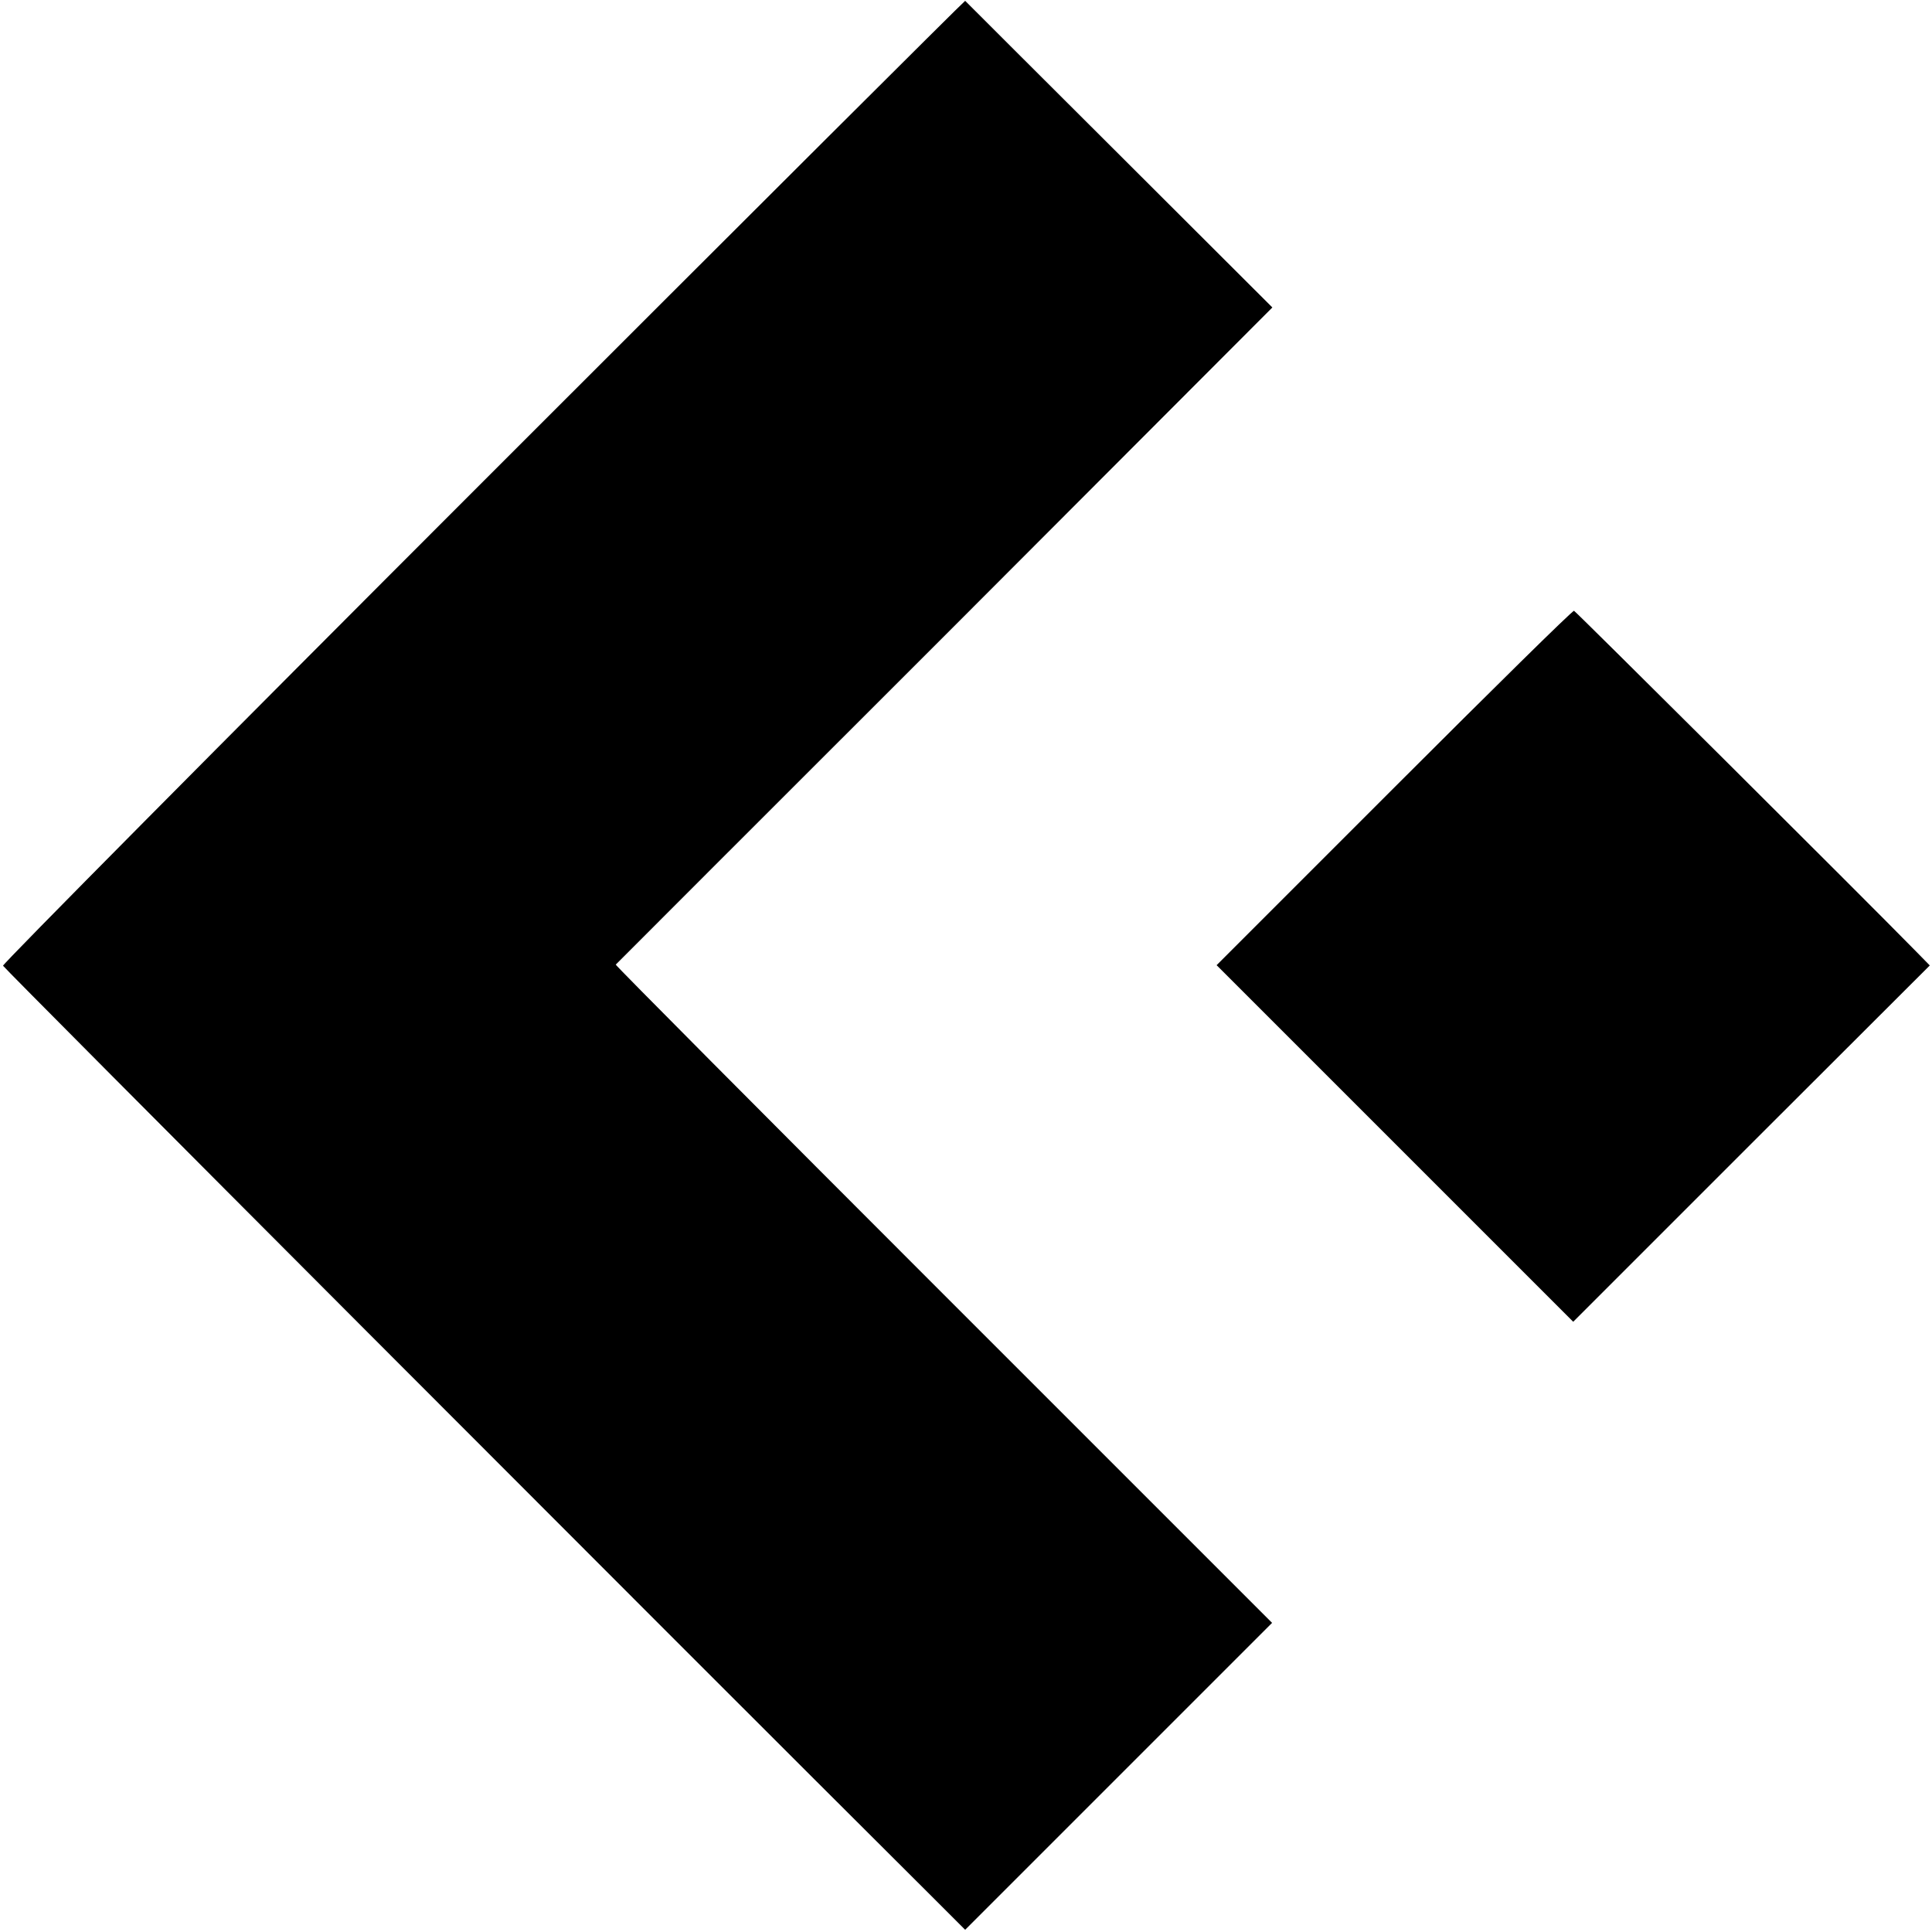
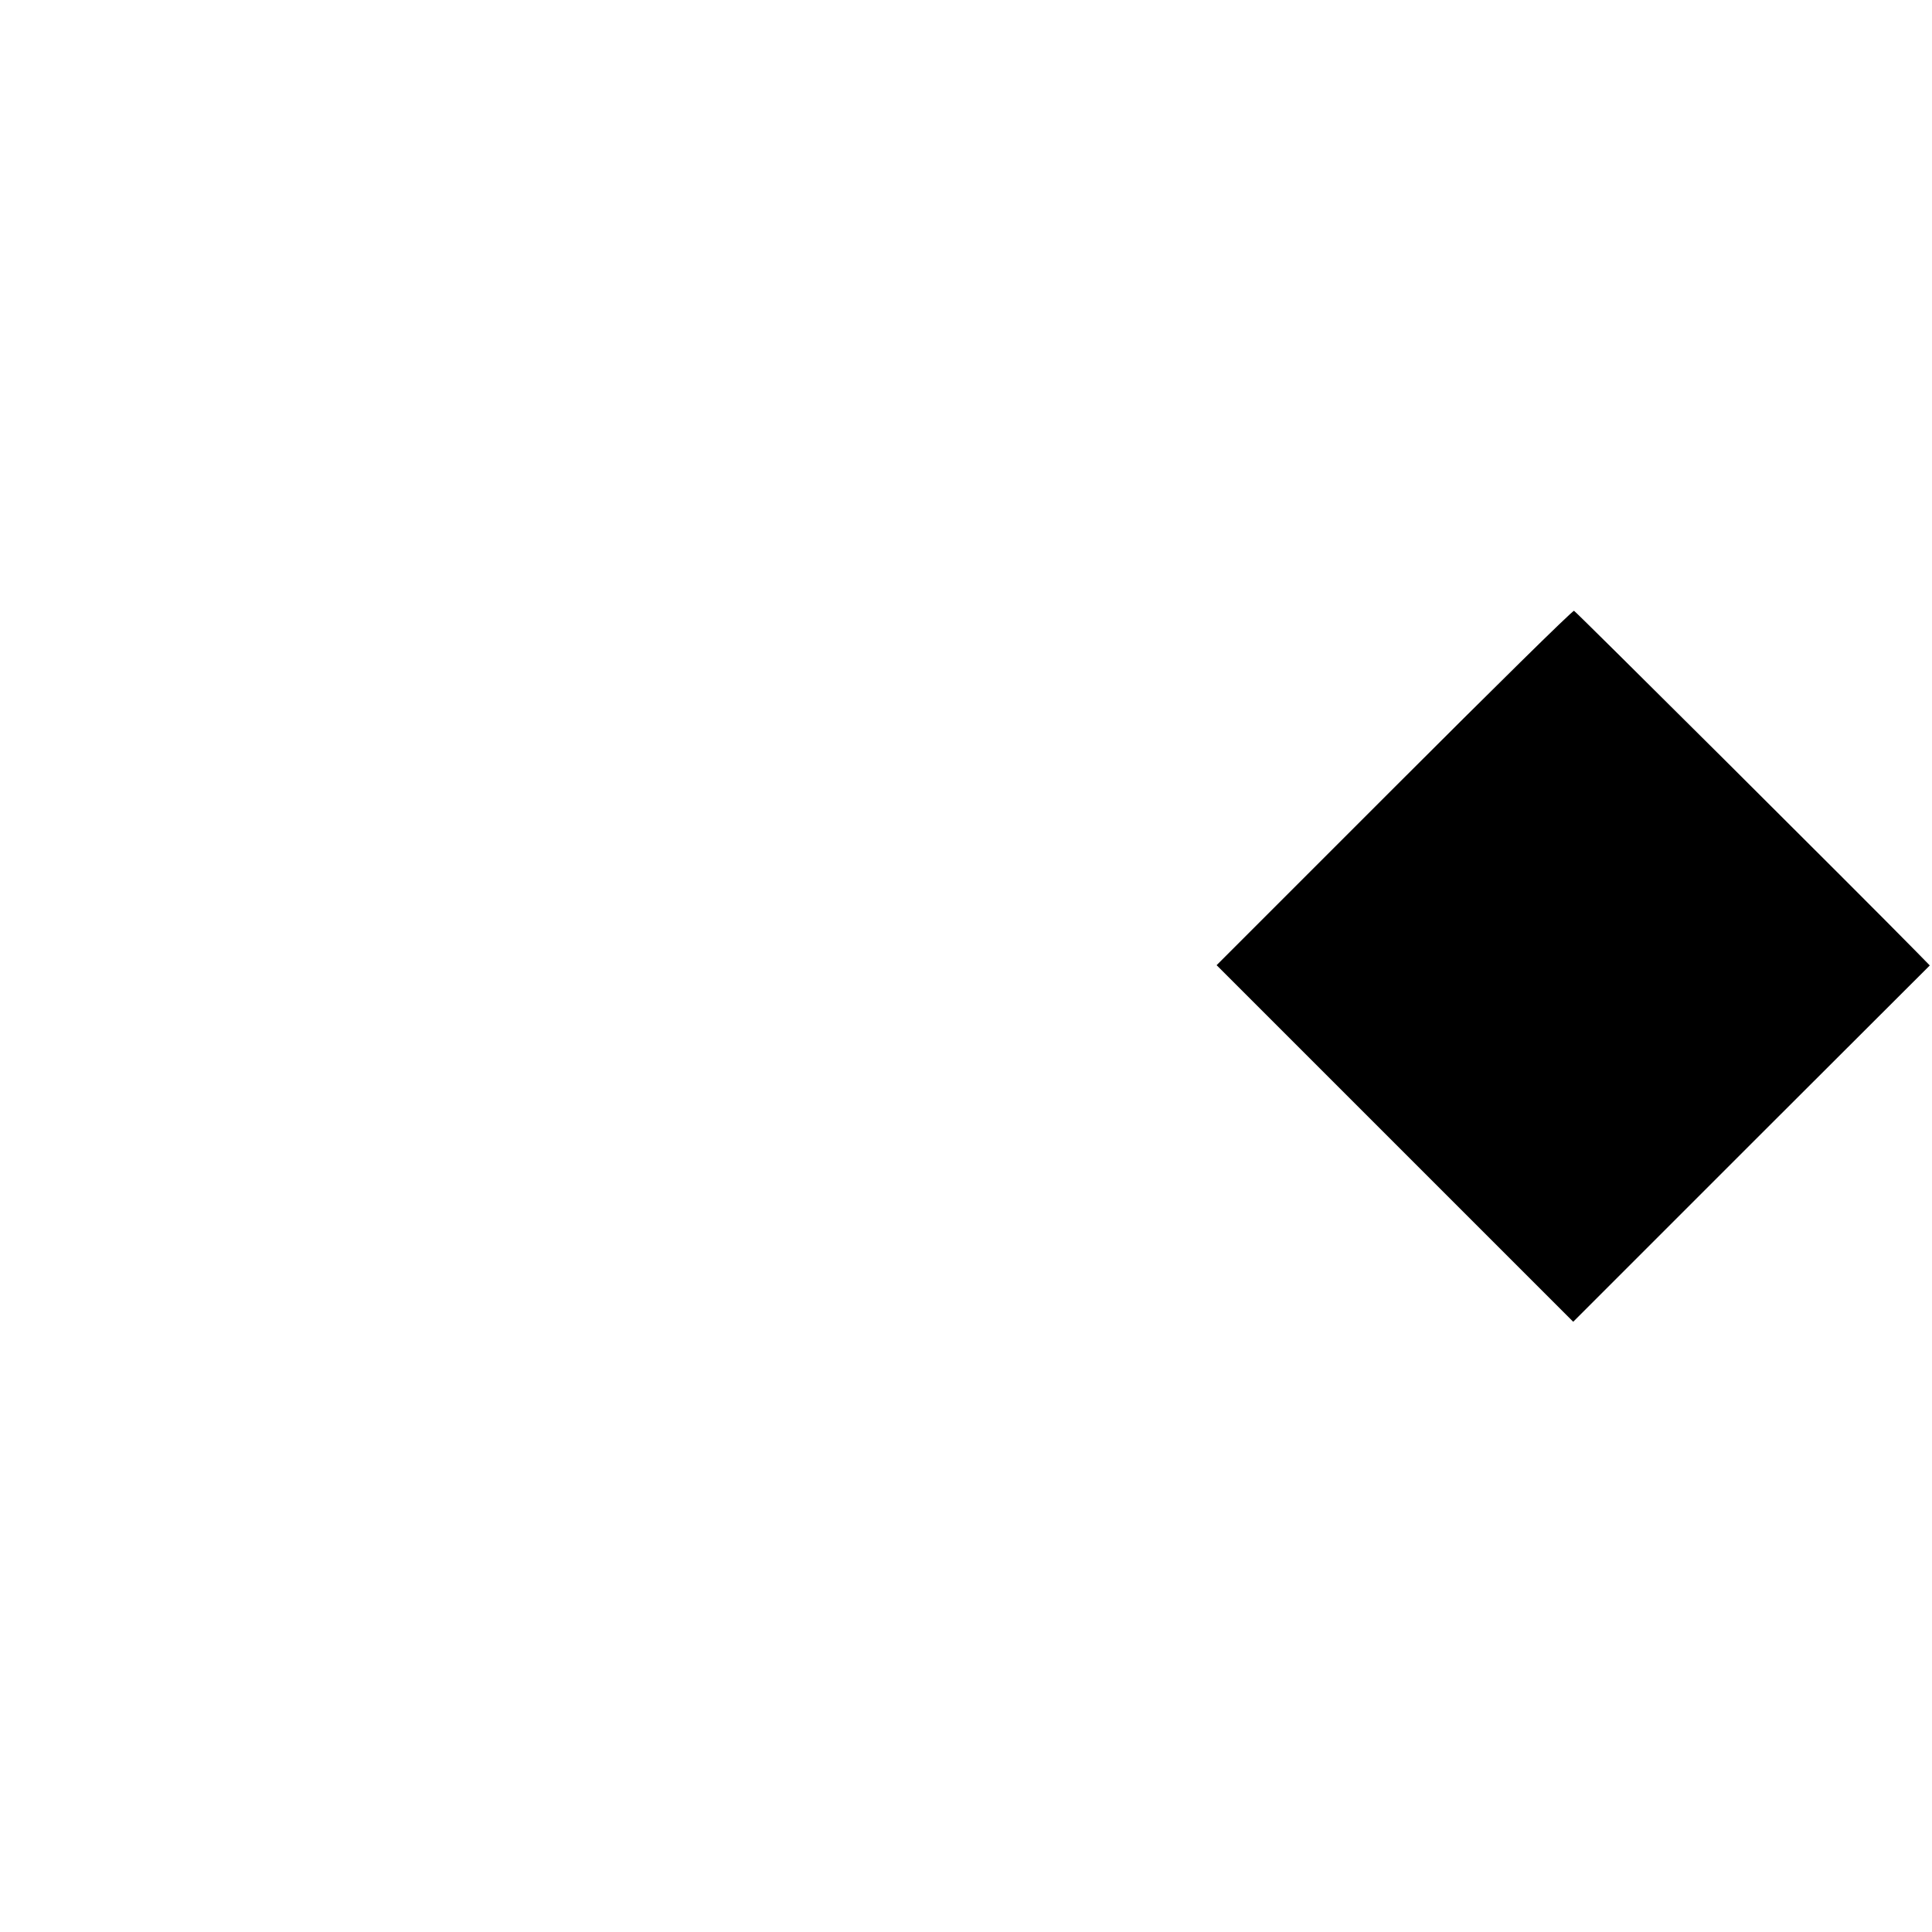
<svg xmlns="http://www.w3.org/2000/svg" version="1.0" width="700pt" height="700pt" viewBox="0 0 700 700" preserveAspectRatio="xMidYMid meet">
  <g transform="translate(0,700) scale(0.1,-0.1)" fill="#000000" stroke="none">
-     <path d="M1751 5256 c-959 -959 -1742 -1749 -1740 -1755 3 -9 2398 -2409 3372 -3379 l114 -114 556 556 556 556 -1191 1191 c-654 654 -1189 1192 -1187 1194 2 2 538 539 1192 1192 l1187 1189 -555 554 c-306 305 -557 556 -558 557 -2 1 -787 -782 -1746 -1741z" />
    <path d="M5052 4147 l-644 -644 646 -646 646 -646 646 646 646 645 -49 50 c-200 204 -1234 1233 -1240 1235 -5 2 -298 -287 -651 -640z" />
  </g>
</svg>